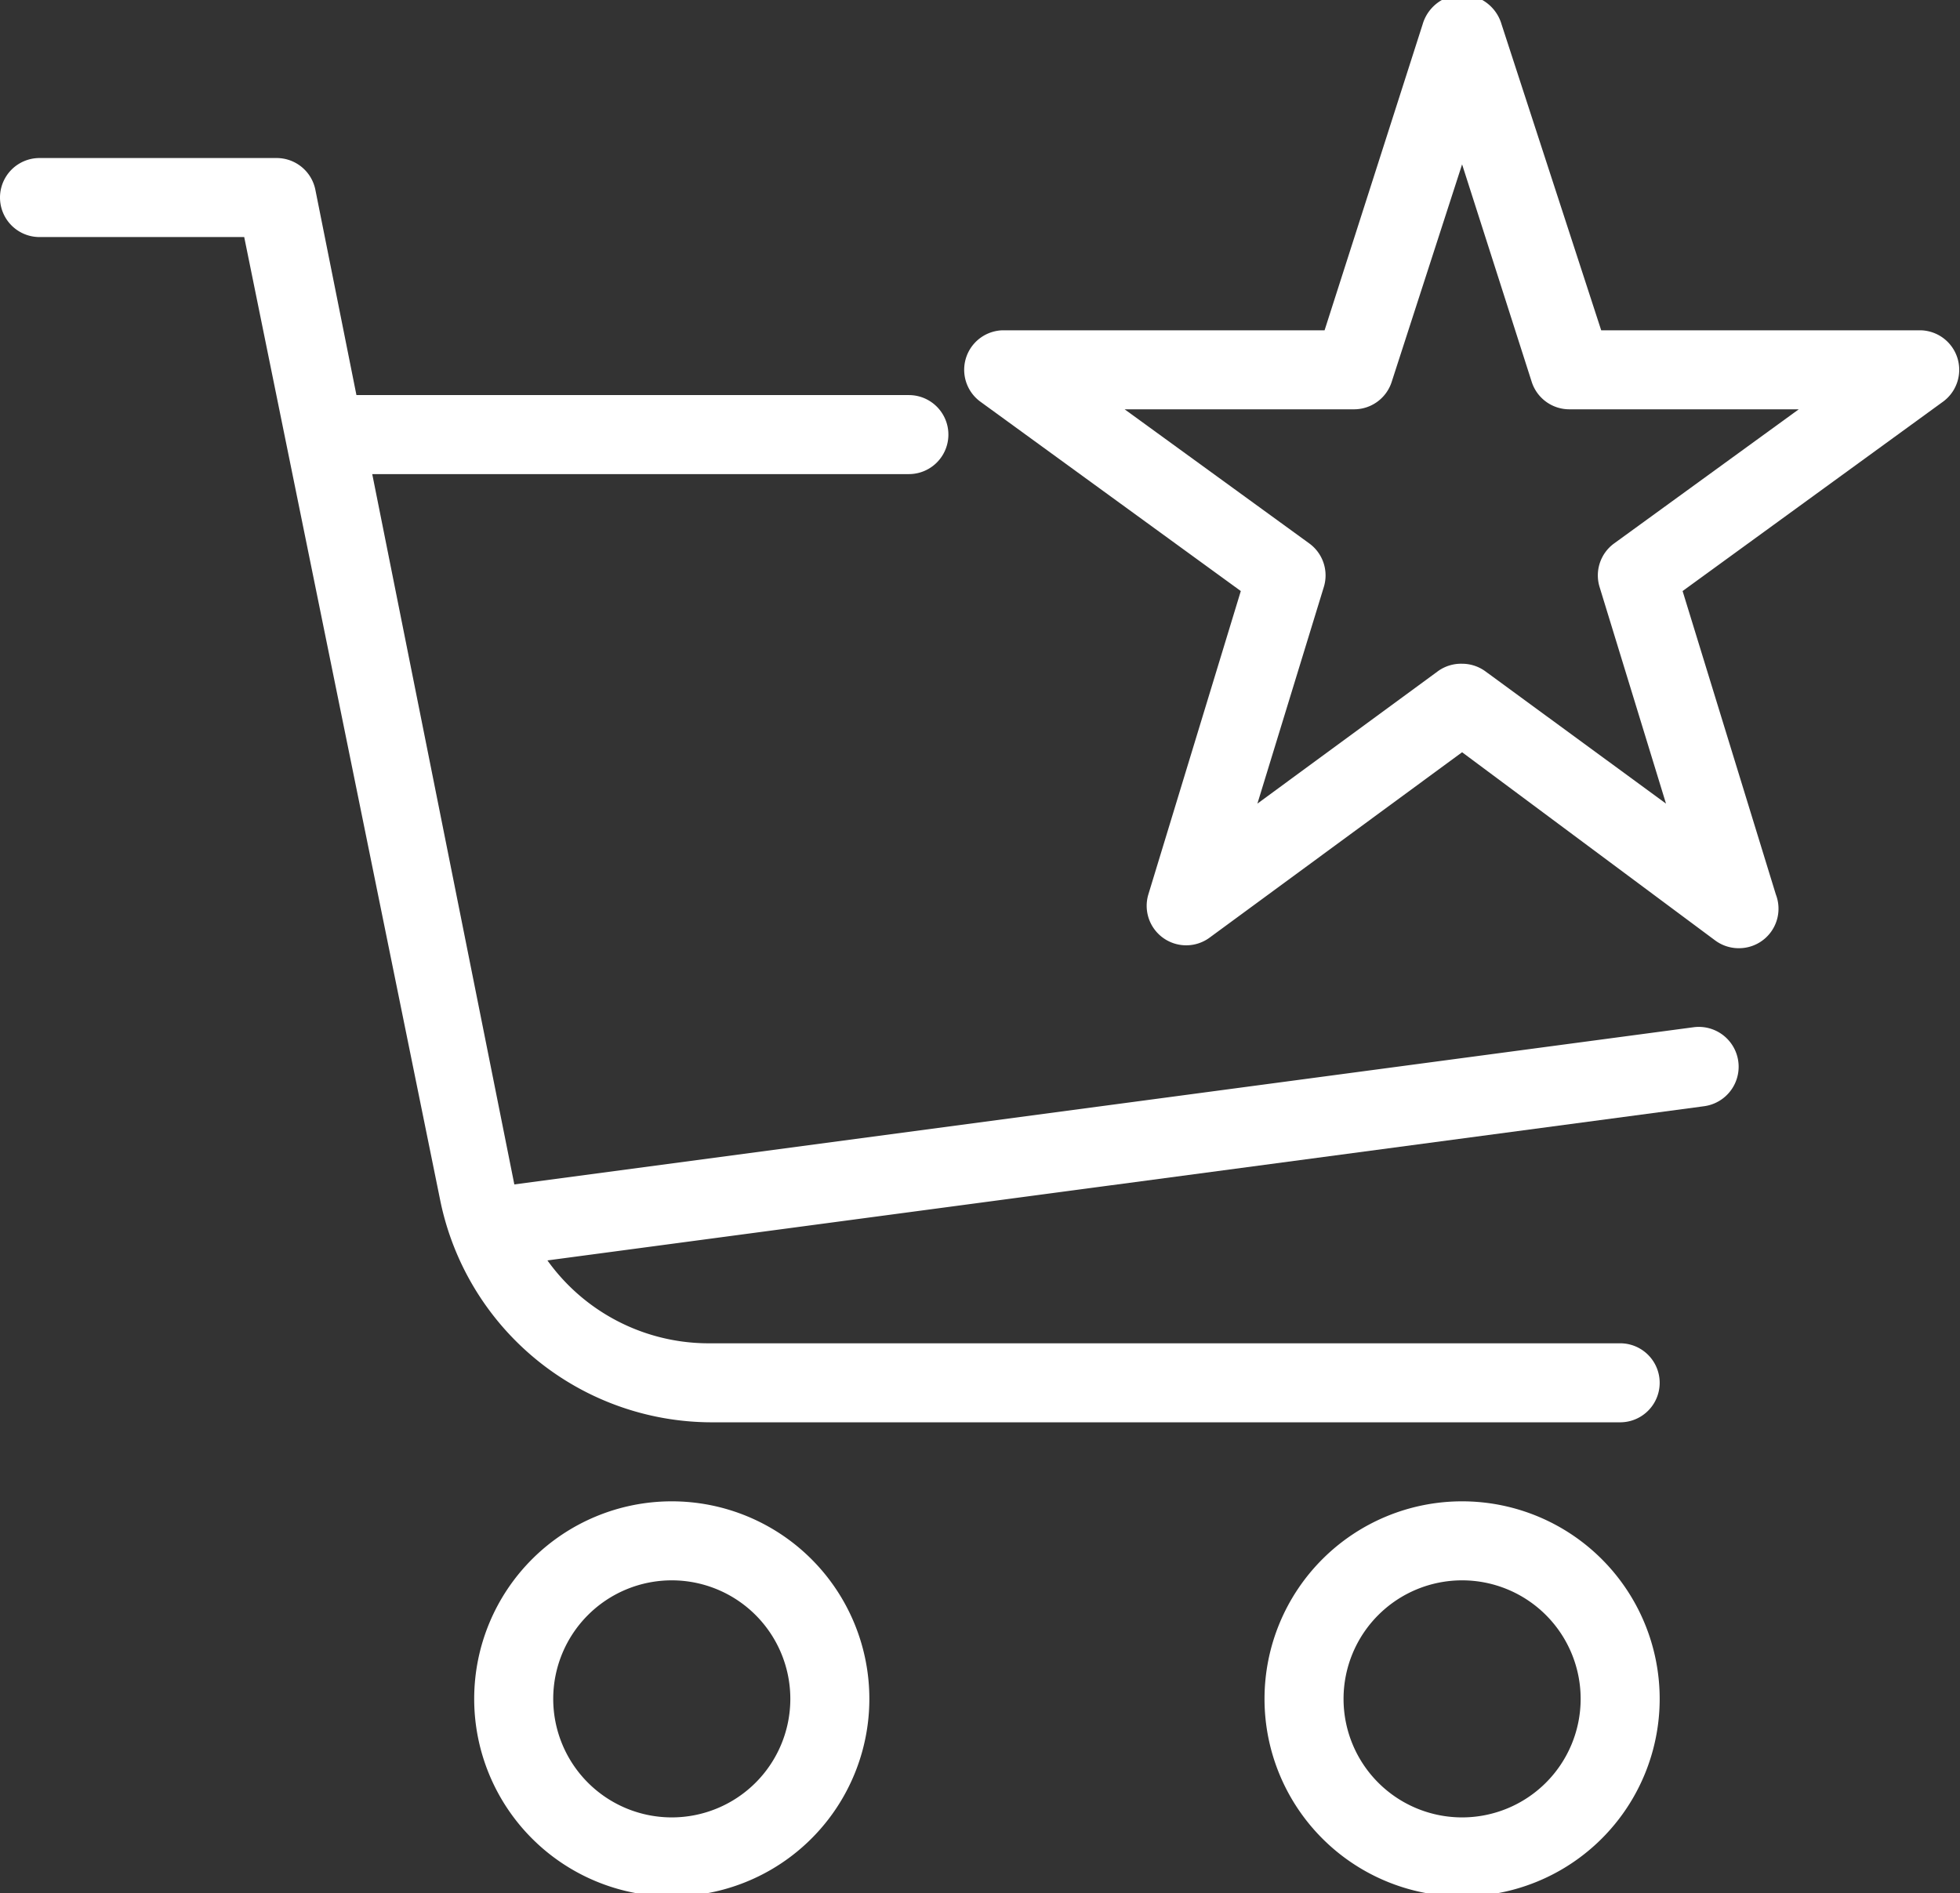
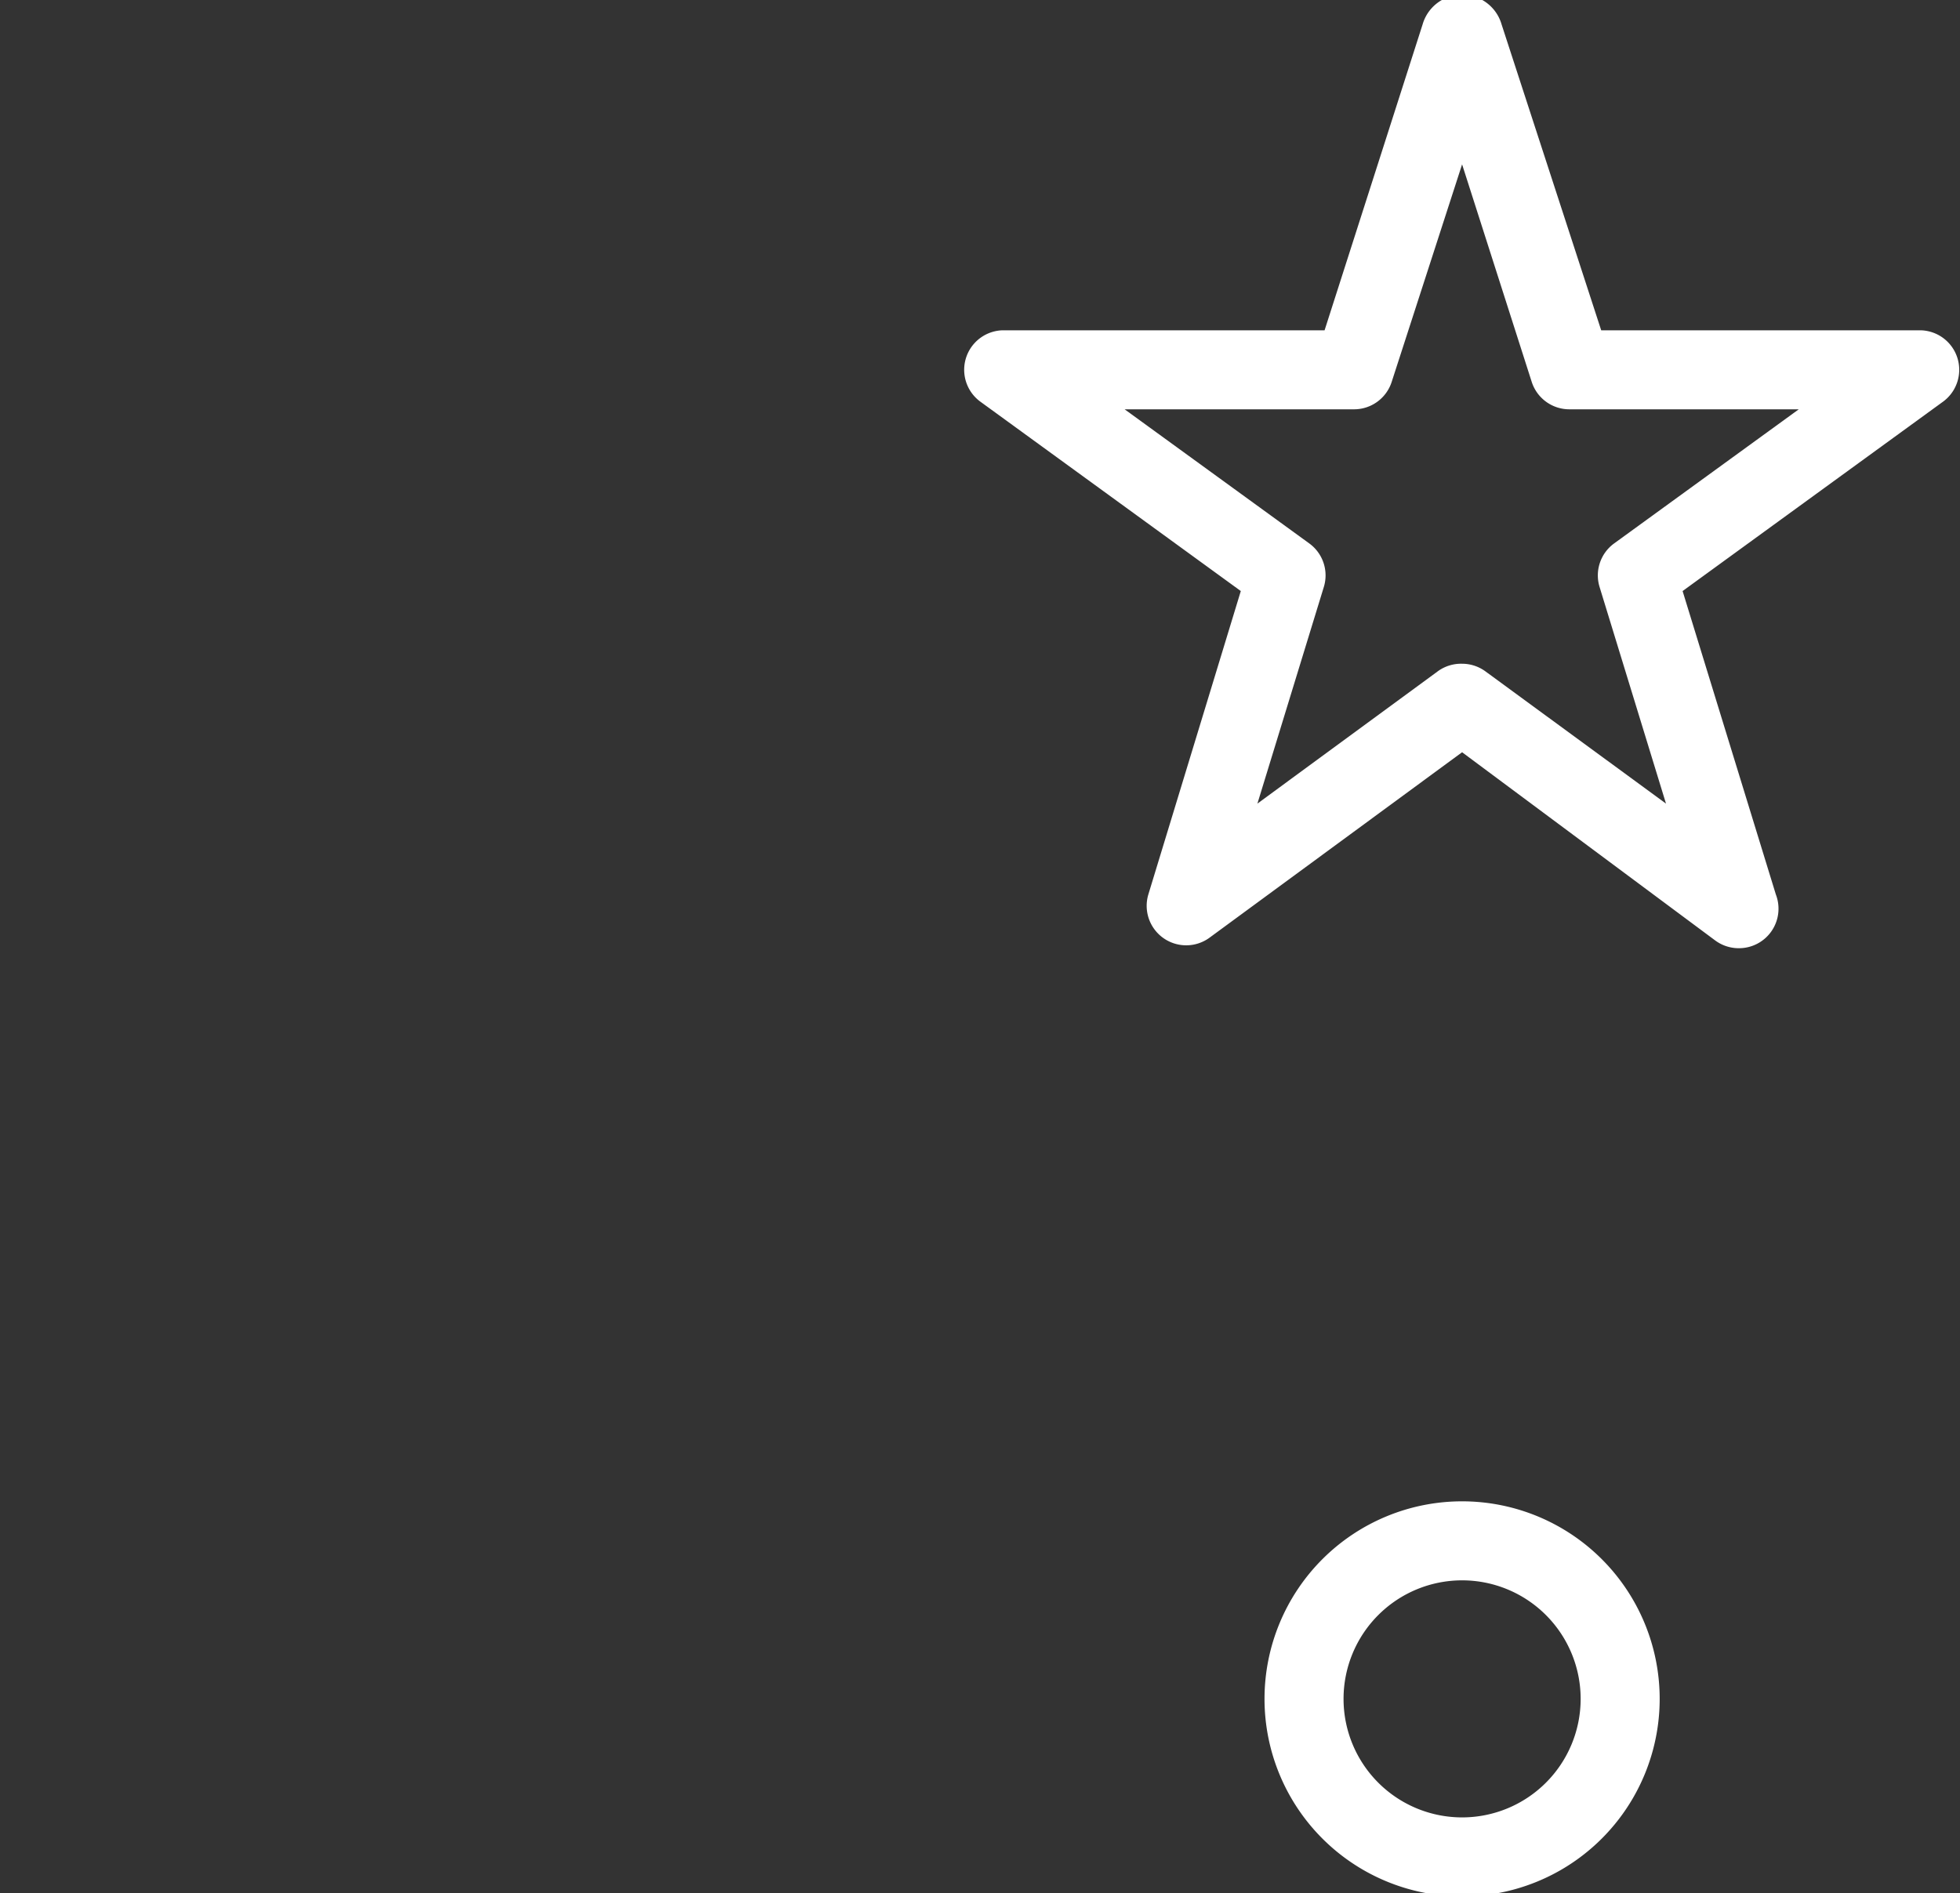
<svg xmlns="http://www.w3.org/2000/svg" viewBox="0 0 24.8 23.96">
  <rect x="0" y="0" width="24.8" height="23.96" fill="#333333" stroke="none" />
  <defs>
    <style>.cls-1{fill:#fff;}</style>
  </defs>
  <title>cpc</title>
  <g id="Layer_2" data-name="Layer 2">
    <g id="Favorite_Cart" data-name="Favorite Cart">
      <g id="_Group_" data-name="&lt;Group&gt;">
        <g id="_Group_2" data-name="&lt;Group&gt;">
          <g id="_Group_3" data-name="&lt;Group&gt;">
            <g id="_Group_4" data-name="&lt;Group&gt;">
              <path id="_Compound_Path_" data-name="&lt;Compound Path&gt;" class="cls-1" d="M18.5,24a2.5,2.5,0,1,1,2.5-2.5A2.5,2.5,0,0,1,18.5,24Zm0-4a1.5,1.5,0,1,0,1.5,1.5A1.5,1.5,0,0,0,18.5,20Z" />
            </g>
            <g id="_Group_5" data-name="&lt;Group&gt;">
-               <path id="_Compound_Path_2" data-name="&lt;Compound Path&gt;" class="cls-1" d="M8.5,24a2.5,2.5,0,1,1,2.5-2.5A2.5,2.5,0,0,1,8.5,24Zm0-4a1.5,1.5,0,1,0,1.5,1.5A1.5,1.5,0,0,0,8.5,20Z" />
-             </g>
+               </g>
            <g id="_Group_6" data-name="&lt;Group&gt;">
-               <path id="_Path_" data-name="&lt;Path&gt;" class="cls-1" d="M20.5,18H9a3.51,3.51,0,0,1-3.43-2.81L3.09,3H.5a.5.5,0,0,1,0-1h3a.5.5,0,0,1,.49.4L6.51,15A2.51,2.51,0,0,0,9,17H20.5a.5.5,0,0,1,0,1Z" />
-             </g>
+               </g>
            <g id="_Group_7" data-name="&lt;Group&gt;">
-               <path id="_Path_2" data-name="&lt;Path&gt;" class="cls-1" d="M6.5,16a.5.5,0,0,1-.07-1l15-2a.5.5,0,0,1,.13,1l-15,2Z" />
-             </g>
+               </g>
            <g id="_Group_8" data-name="&lt;Group&gt;">
-               <path id="_Path_3" data-name="&lt;Path&gt;" class="cls-1" d="M11.5,6h-7a.5.5,0,0,1,0-1h7a.5.5,0,0,1,0,1Z" />
-             </g>
+               </g>
          </g>
        </g>
        <g id="_Group_9" data-name="&lt;Group&gt;">
          <g id="_Group_10" data-name="&lt;Group&gt;">
            <g id="_Group_11" data-name="&lt;Group&gt;">
              <path id="_Compound_Path_3" data-name="&lt;Compound Path&gt;" class="cls-1" d="M22,12a.5.5,0,0,1-.3-.1L18.5,9.52l-3.2,2.35a.5.5,0,0,1-.77-.55L15.7,7.48l-3.3-2.4a.5.5,0,0,1,.29-.9h4.07L18,.31a.52.52,0,0,1,1,0l1.26,3.87H24.3a.5.5,0,0,1,.29.9l-3.3,2.4,1.18,3.84A.5.5,0,0,1,22,12ZM18.5,8.4a.5.5,0,0,1,.3.1l2.28,1.67-.84-2.74a.5.5,0,0,1,.18-.55l2.34-1.7h-2.9a.5.5,0,0,1-.48-.35L18.5,2.08l-.89,2.75a.5.5,0,0,1-.48.35h-2.9l2.34,1.7a.5.5,0,0,1,.18.55l-.84,2.74L18.2,8.49A.5.5,0,0,1,18.5,8.4Z" />
            </g>
          </g>
        </g>
      </g>
    </g>
  </g>
</svg>